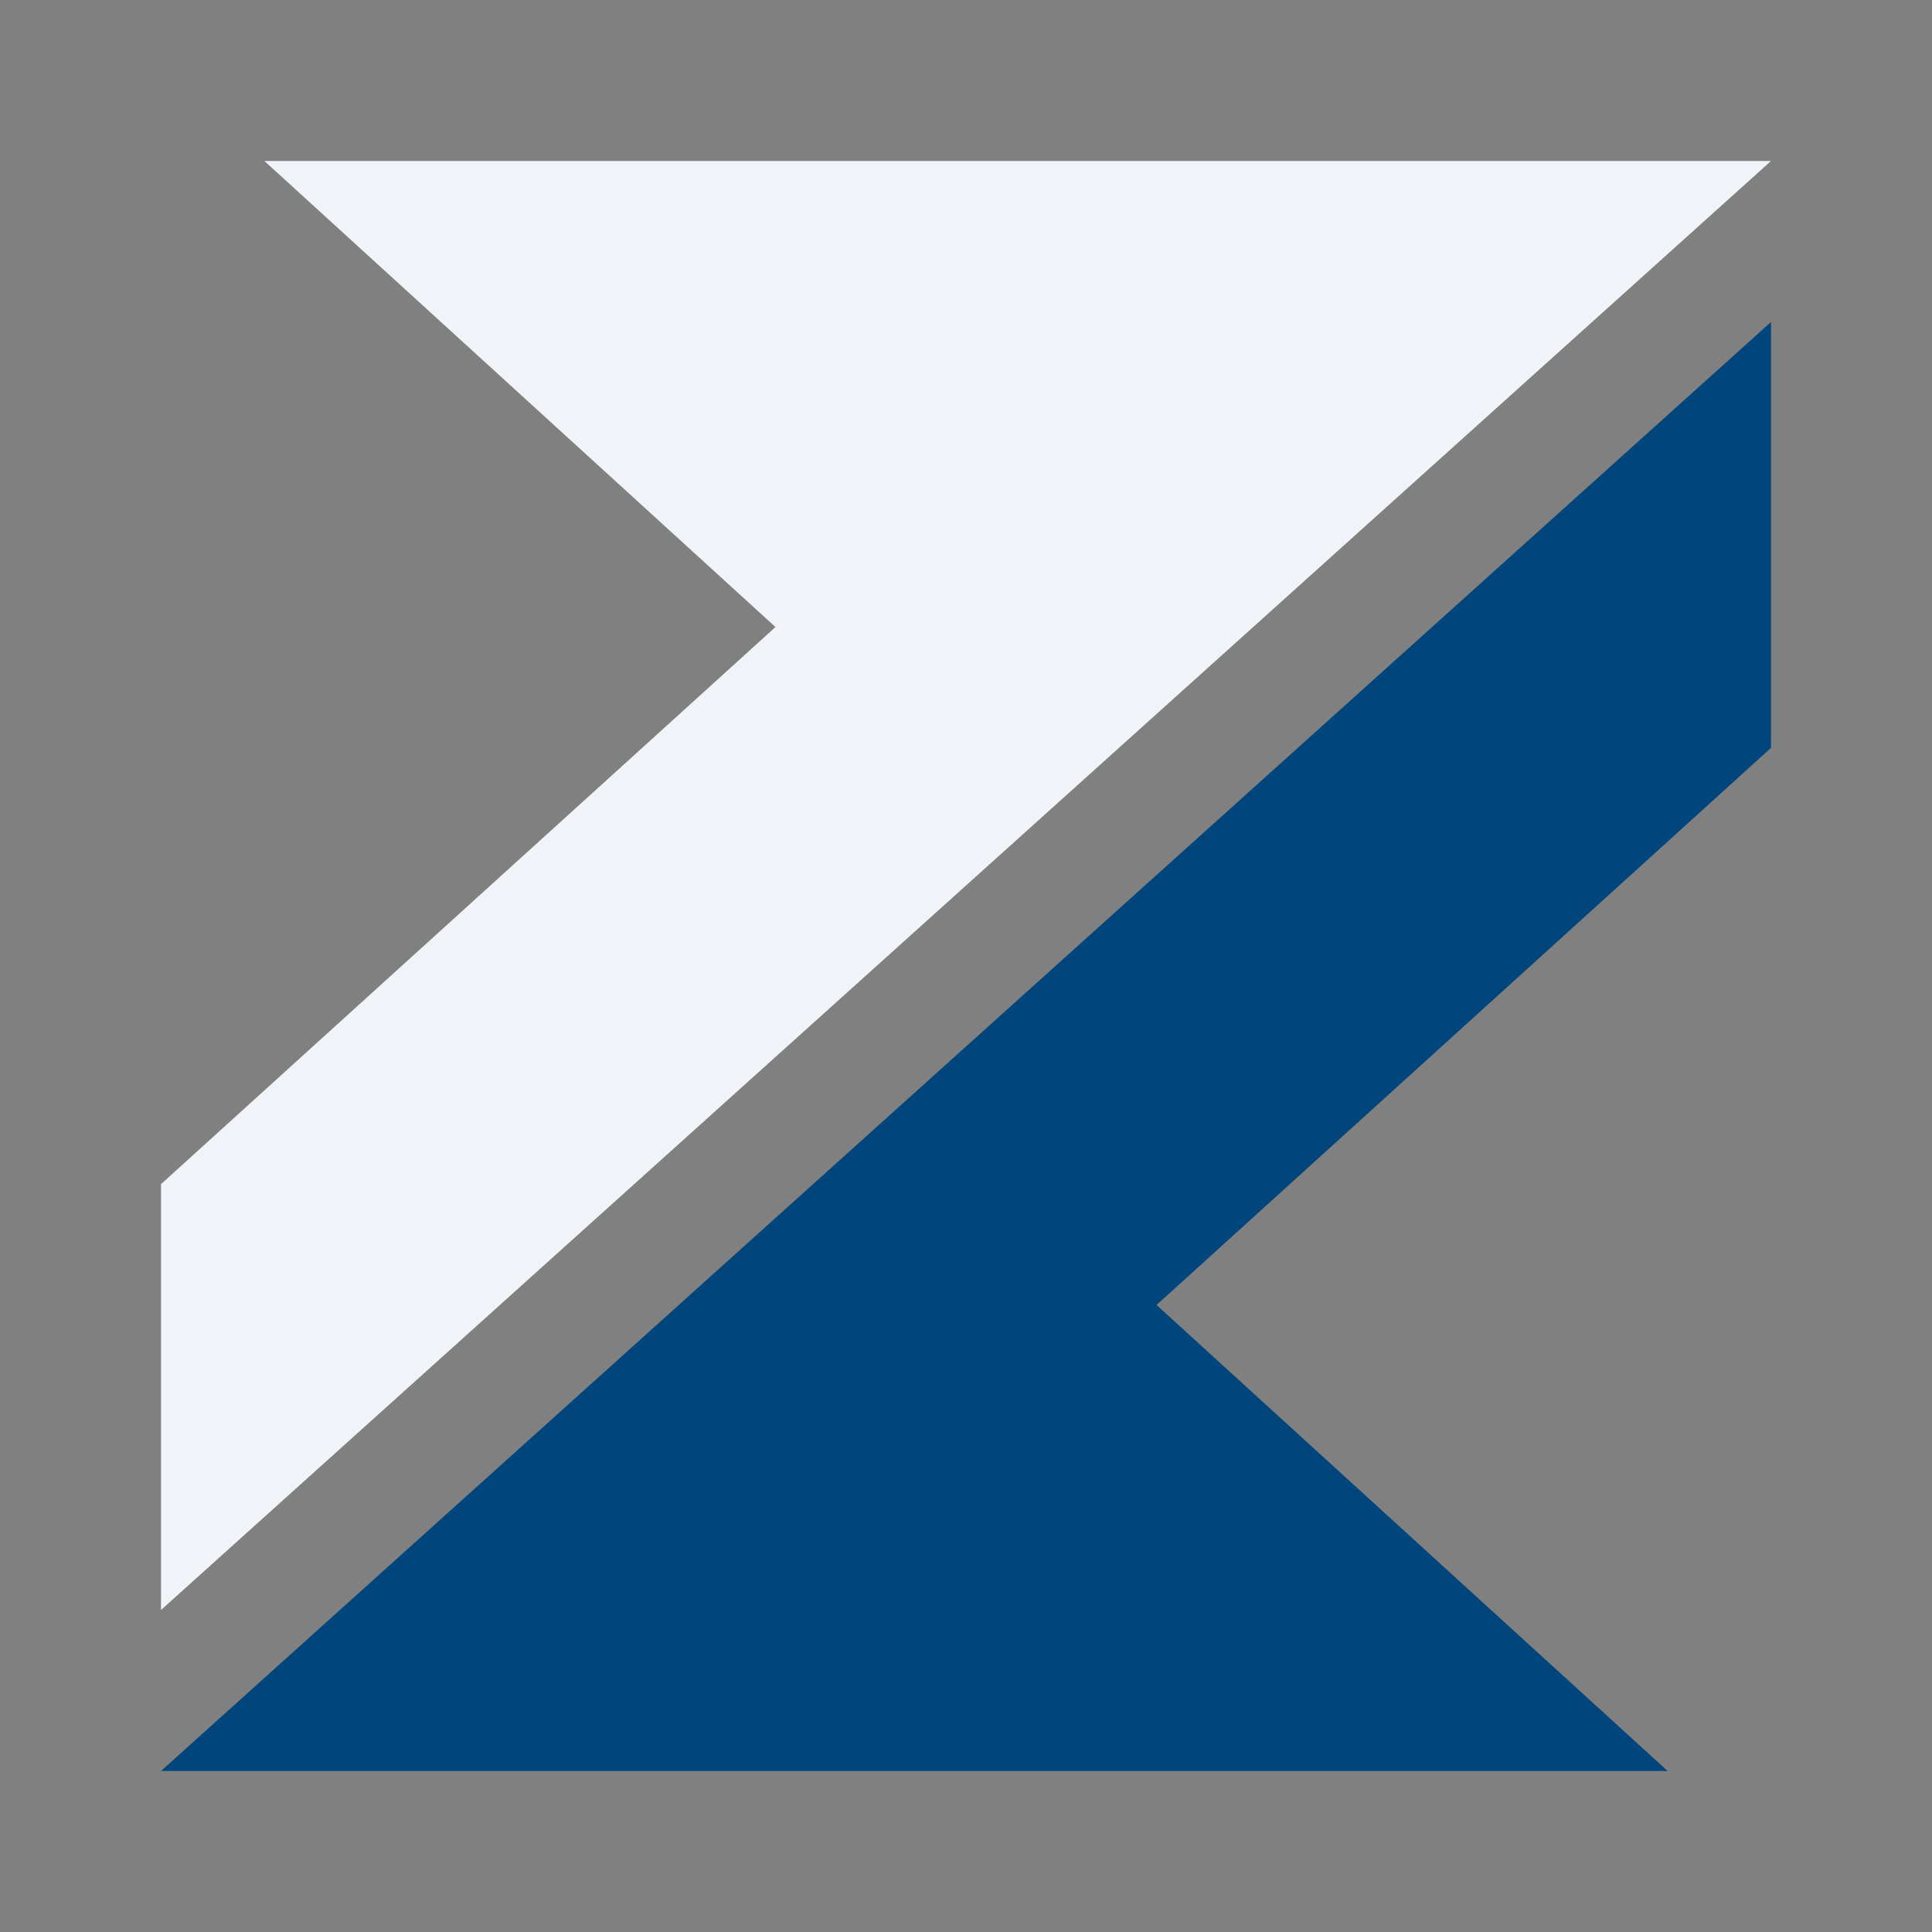
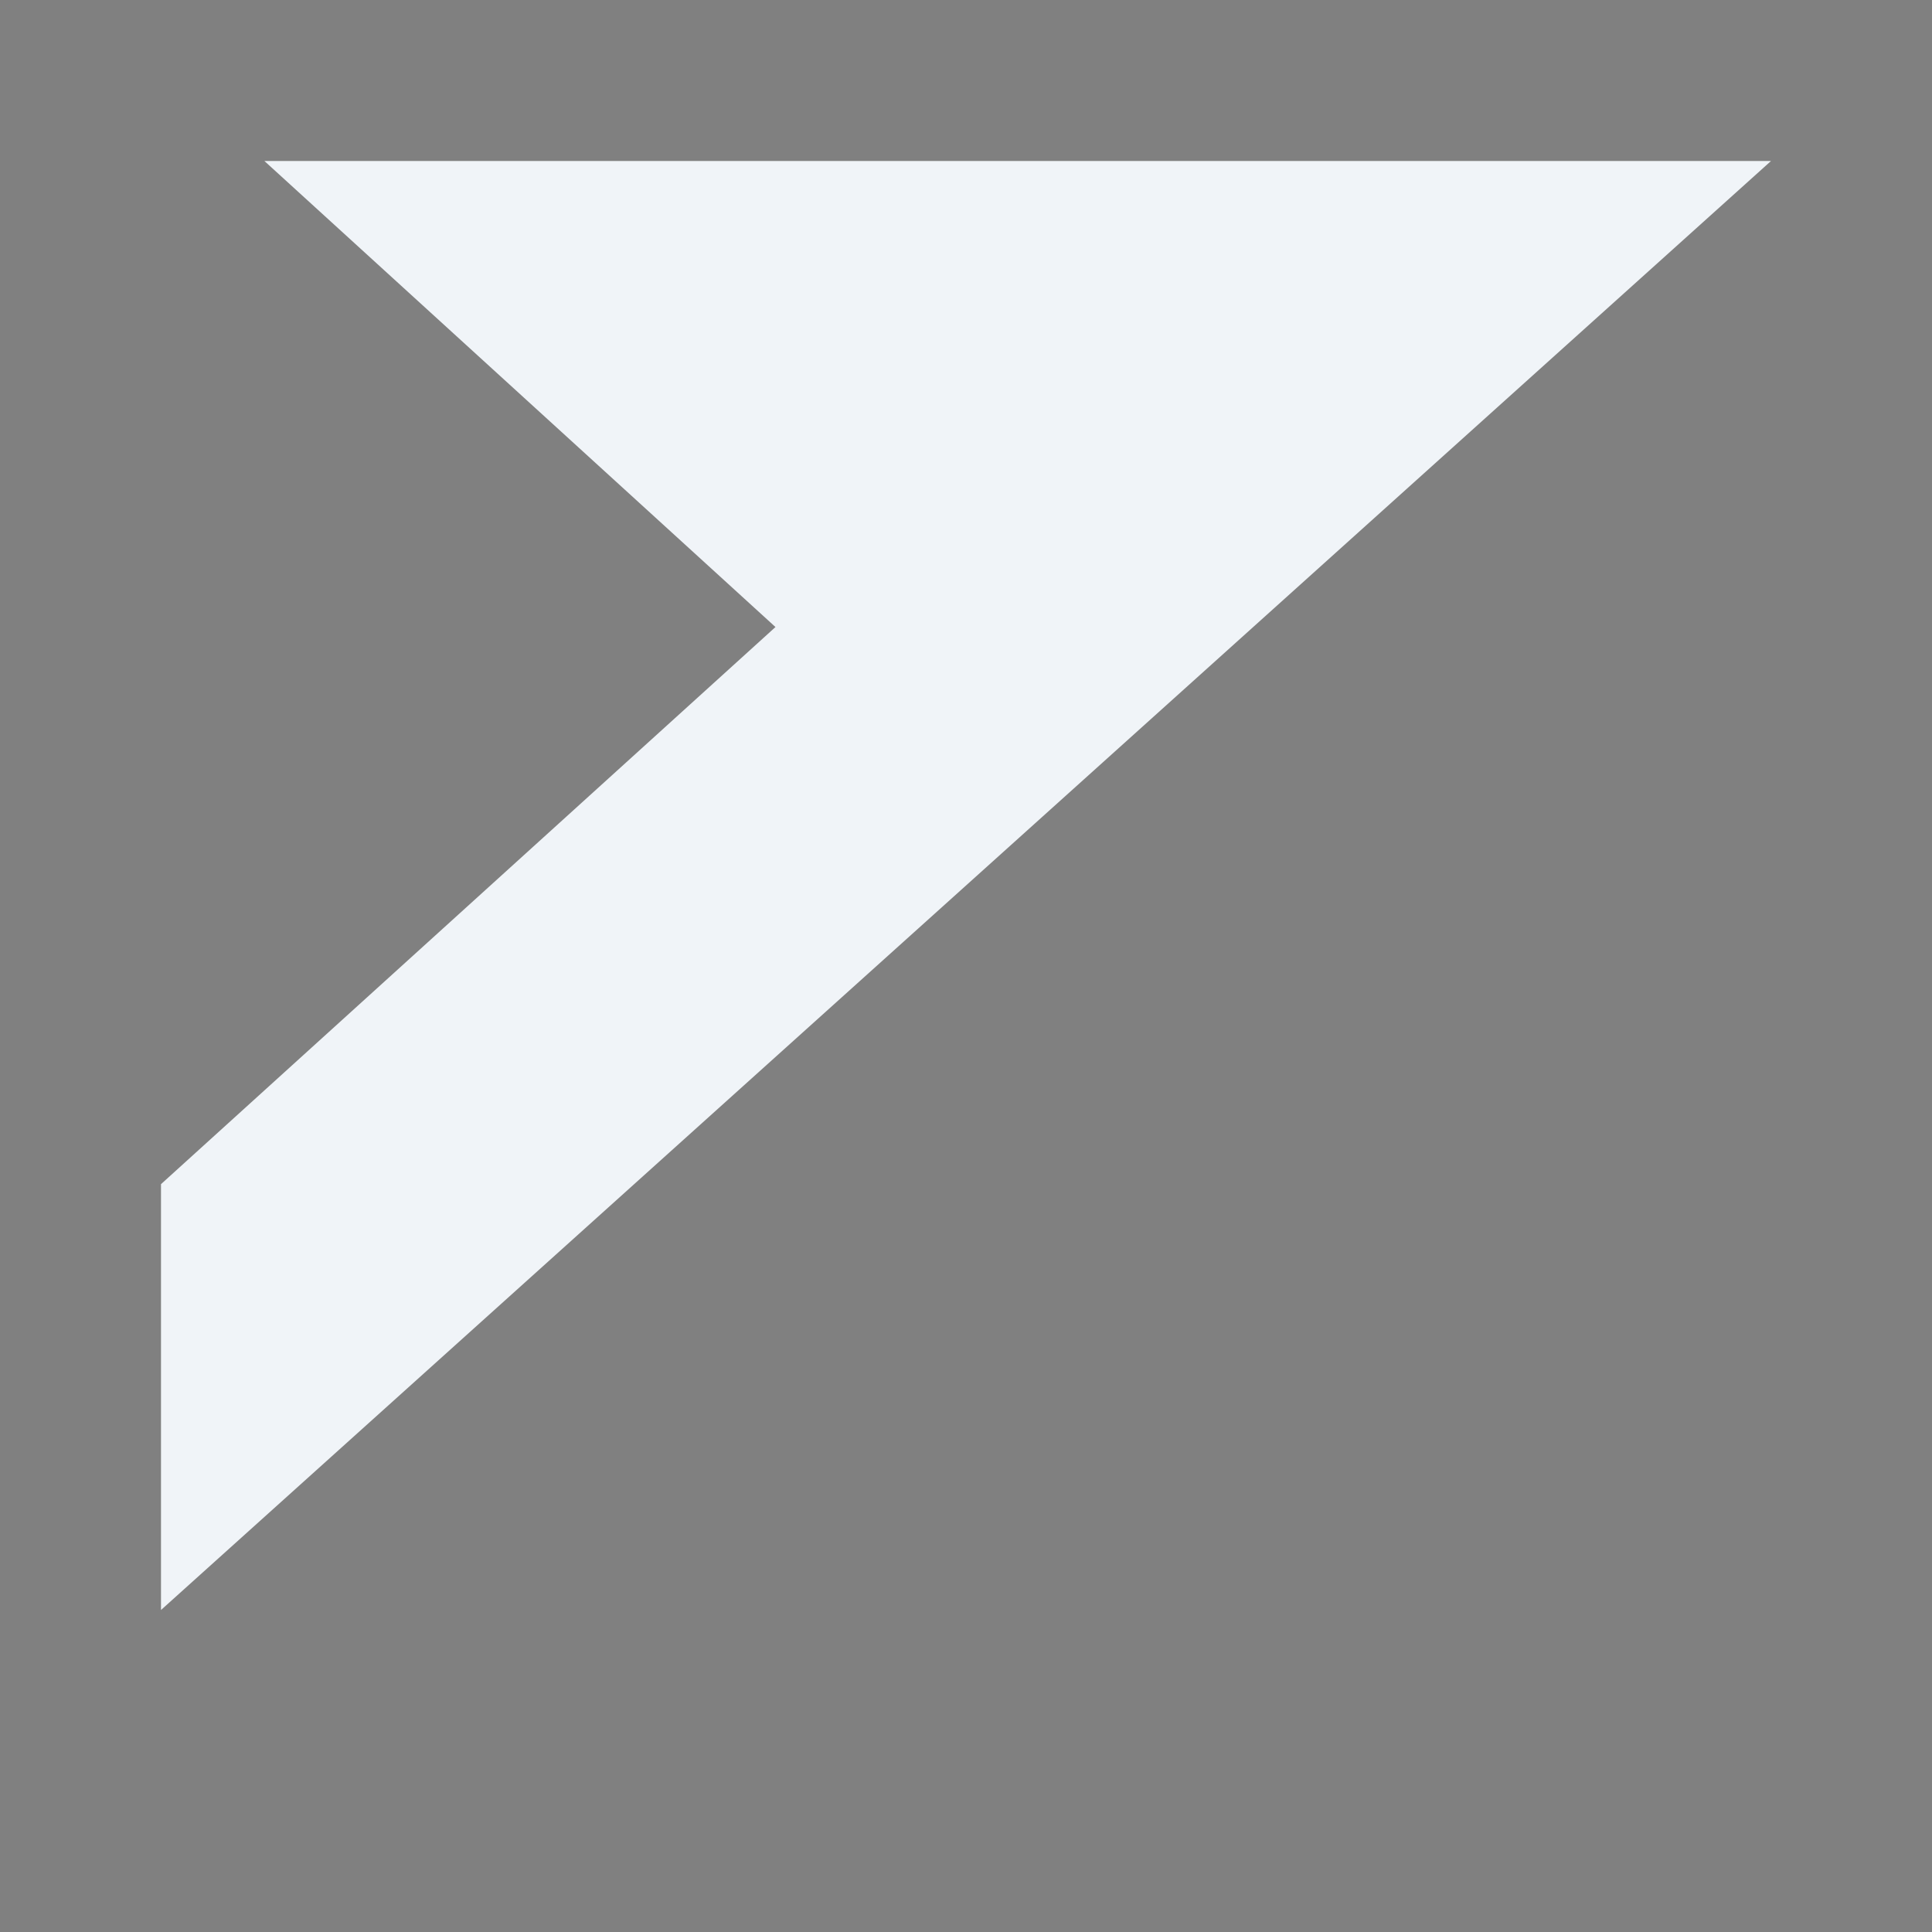
<svg xmlns="http://www.w3.org/2000/svg" width="60" height="60" viewBox="0 0 60 60" fill="none">
  <rect x="0" y="0" width="60" height="60" fill="#808080" stroke="none" />
-   <path d="M5 50L55 5H8.211L24.083 19.473L5 36.775V50Z" fill="#F0F4F8" />
-   <path d="M55 10L5 55L51.789 55L35.917 40.527L55 23.226L55 10Z" fill="#00457C" />
+   <path d="M5 50L55 5H8.211L24.083 19.473L5 36.775V50" fill="#F0F4F8" />
</svg>